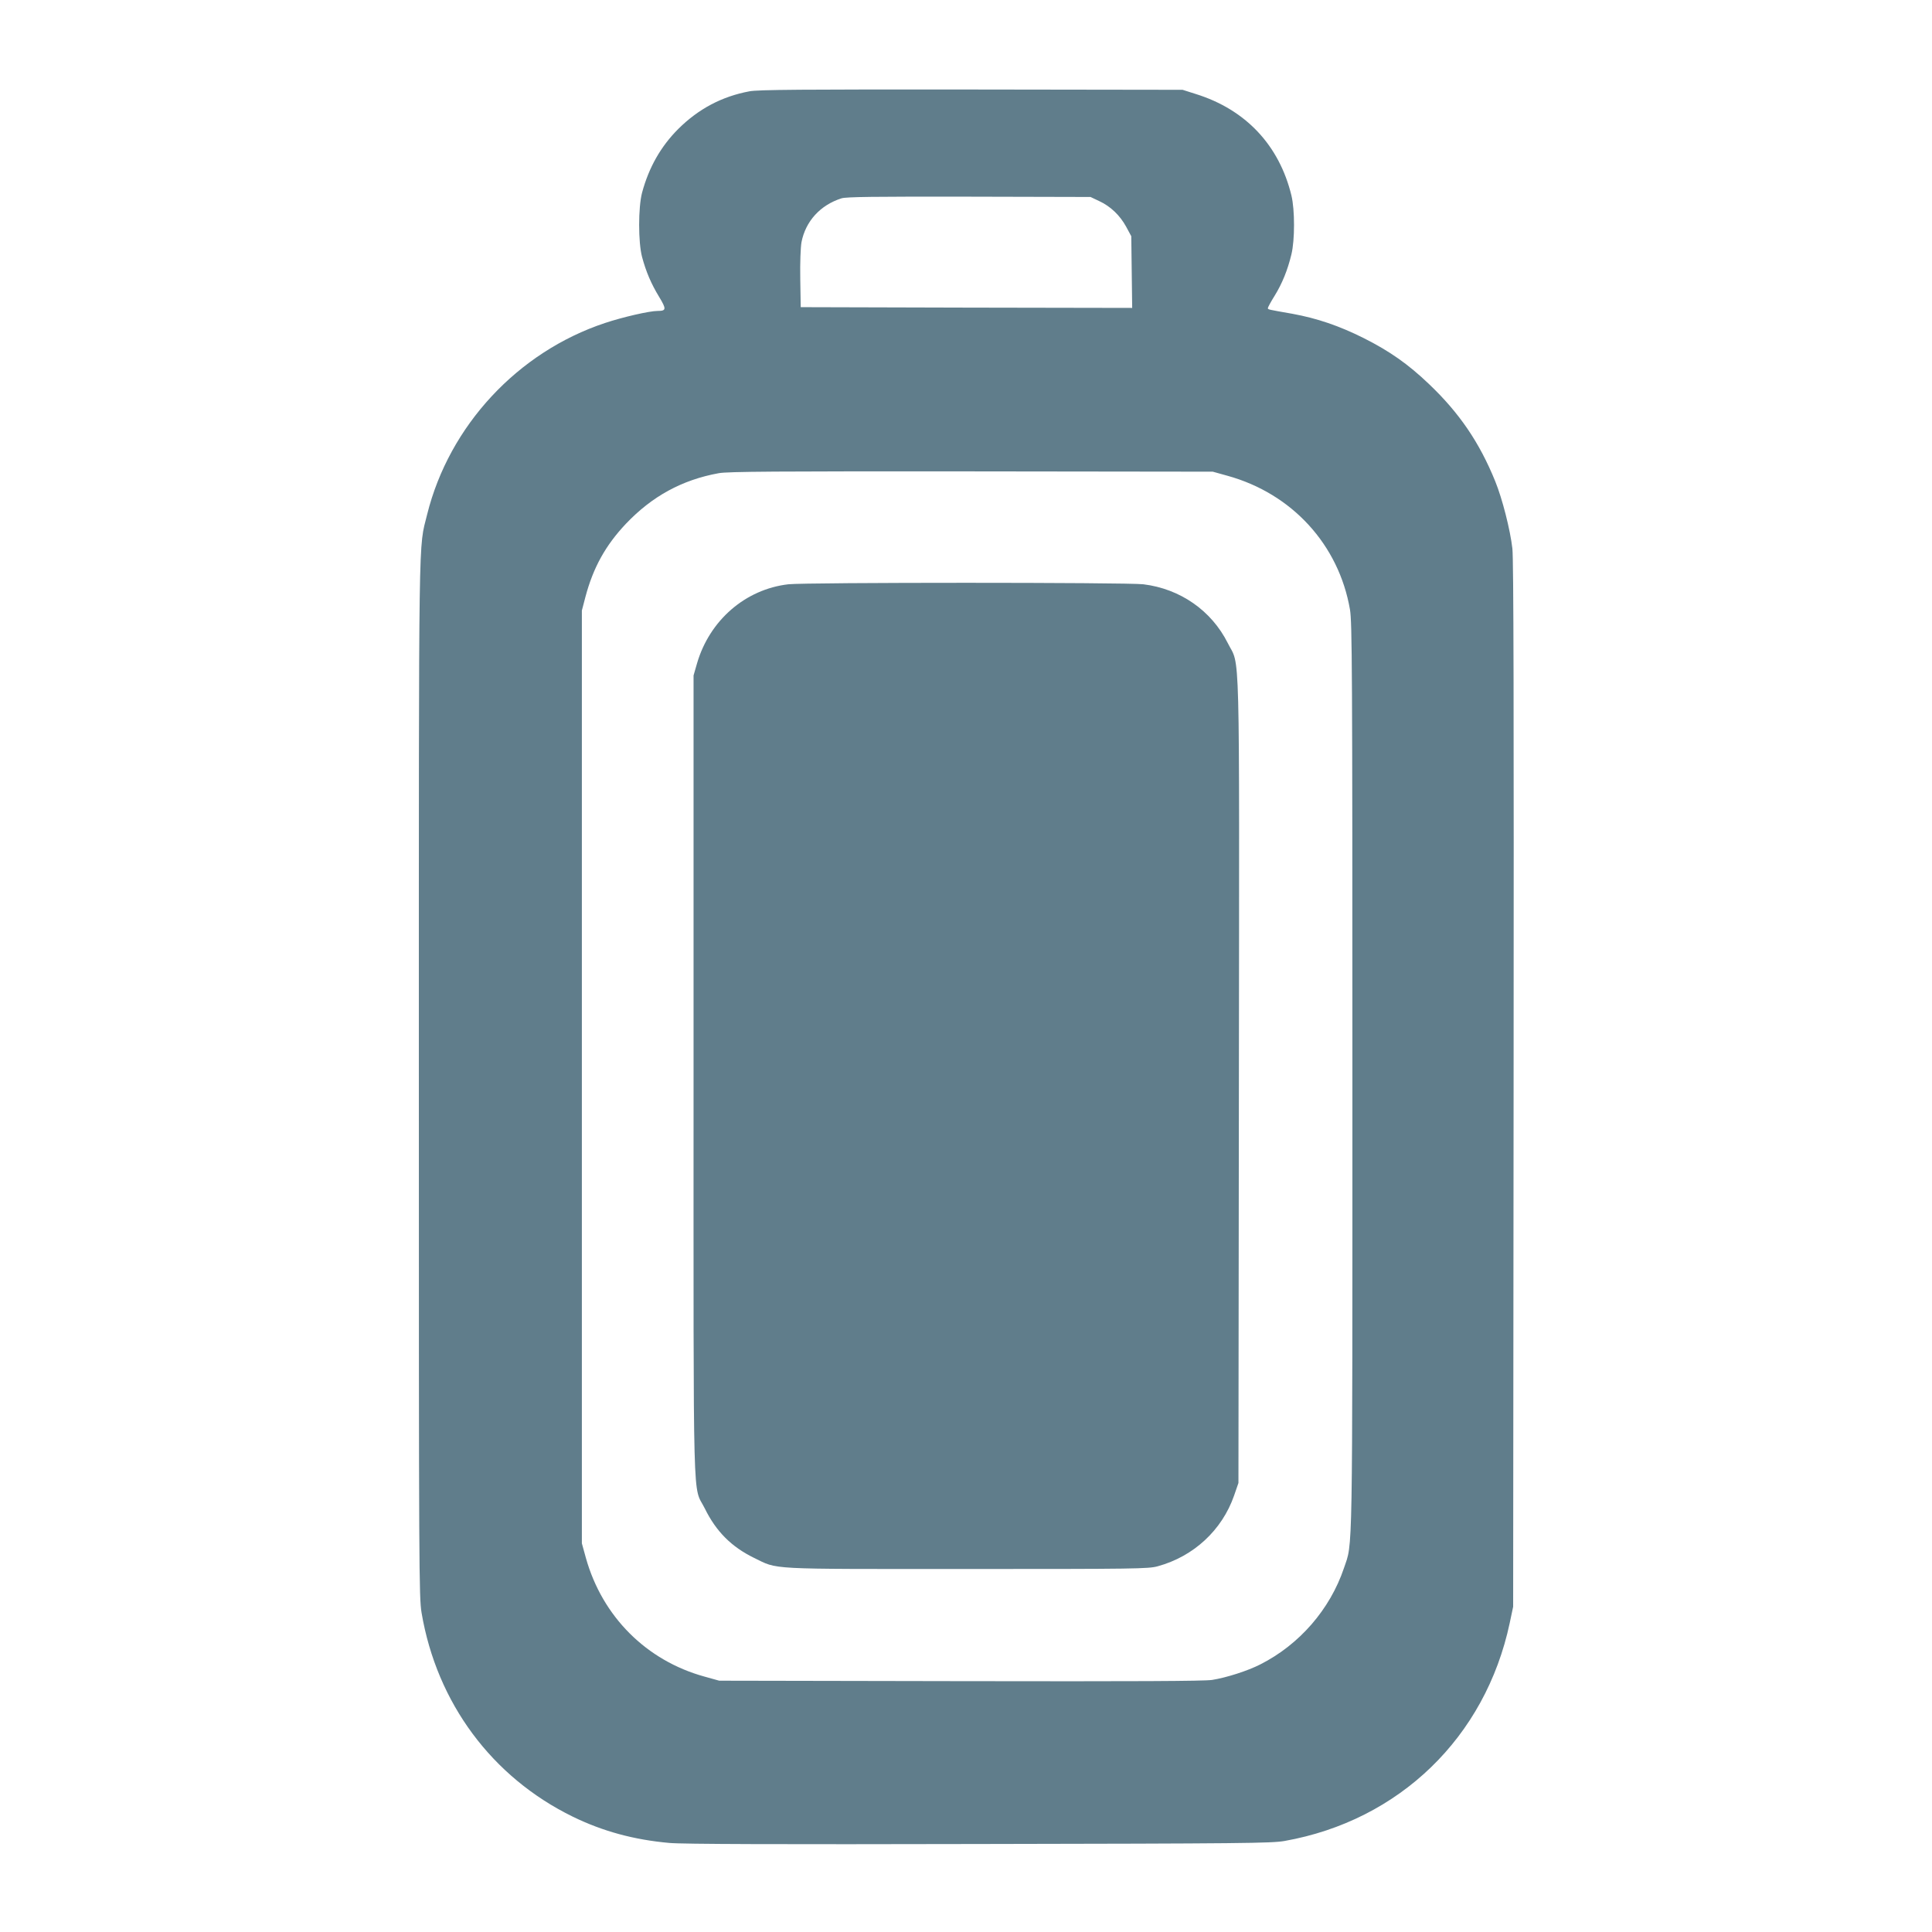
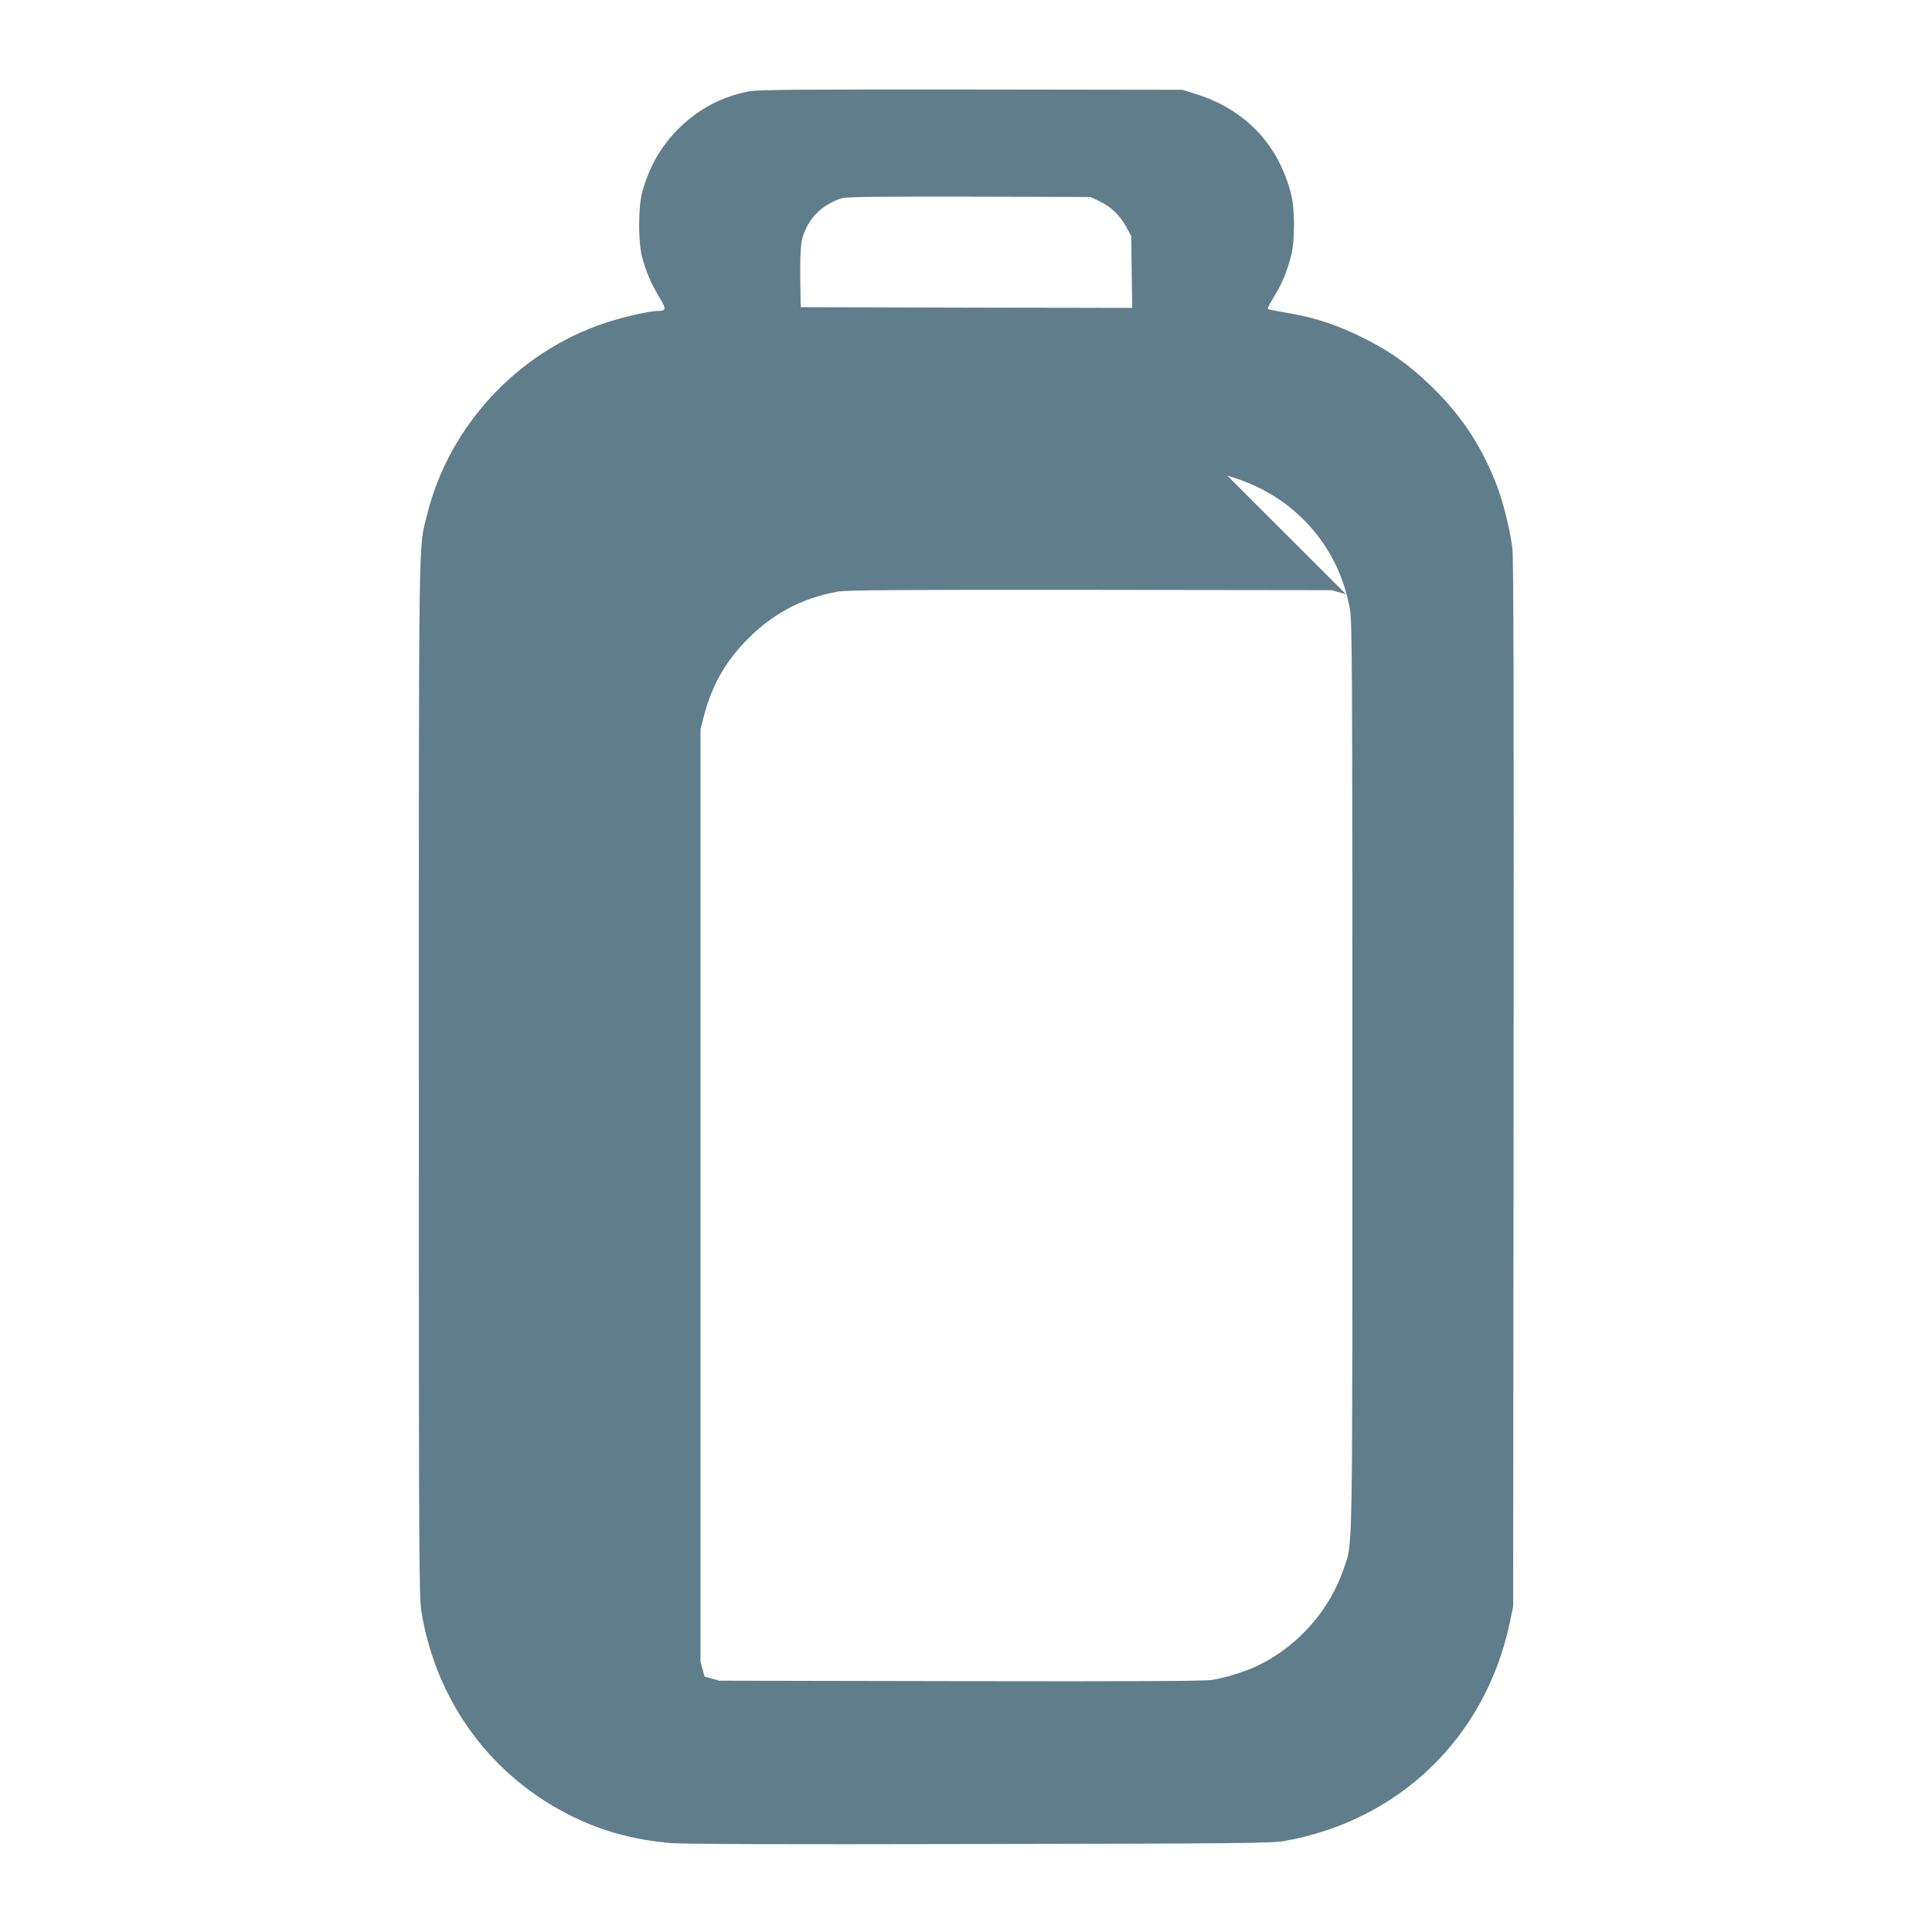
<svg xmlns="http://www.w3.org/2000/svg" version="1.0" width="1280pt" height="1280pt" viewBox="0 0 1280 1280" preserveAspectRatio="xMidYMid meet">
  <g transform="translate(0,1280) scale(0.1,-0.1)" fill="#607d8b" stroke="none">
-     <path d="M4965 12195 c-182 -34 -337 -116 -471 -249 -116 -116 -195 -255 -240 -422 -26 -97 -26 -331 0 -427 26 -97 60 -177 113 -264 49 -81 48 -93 -10 -93 -54 0 -232 -41 -349 -80 -578 -192 -1032 -681 -1178 -1268 -58 -236 -55 -2 -55 -3727 0 -3299 1 -3444 18 -3550 101 -597 466 -1089 1002 -1351 199 -97 405 -153 640 -174 82 -8 727 -10 2050 -7 1754 3 1939 5 2025 20 761 135 1331 687 1492 1443 l23 109 3 3455 c2 2510 0 3482 -8 3555 -14 124 -67 332 -114 447 -104 256 -237 452 -439 644 -137 131 -261 218 -432 304 -164 82 -309 131 -472 161 -165 29 -163 28 -163 38 0 5 20 42 45 82 50 81 86 170 111 274 23 95 23 295 0 390 -81 333 -303 569 -633 672 l-88 28 -1400 2 c-1121 1 -1414 -1 -1470 -12z m2317 -727 c76 -35 138 -95 179 -170 l34 -63 3 -238 3 -237 -1098 2 -1098 3 -3 185 c-2 110 2 209 8 245 27 139 124 246 265 291 31 10 214 12 845 11 l805 -2 57 -27z m850 -1820 c428 -118 738 -457 812 -887 14 -86 16 -376 16 -3090 0 -3270 3 -3084 -56 -3260 -92 -273 -295 -507 -554 -638 -84 -43 -225 -88 -320 -103 -55 -8 -499 -10 -1670 -8 l-1595 3 -97 27 c-386 106 -677 398 -786 785 l-27 98 0 3090 0 3090 23 88 c52 197 134 344 269 487 173 182 372 291 615 335 59 11 381 13 1673 12 l1600 -2 97 -27z" />
-     <path d="M5223 8929 c-285 -33 -522 -239 -605 -524 l-23 -80 0 -2655 c0 -2980 -7 -2699 75 -2865 75 -152 176 -253 325 -326 164 -79 65 -74 1410 -74 1119 0 1204 1 1265 18 238 65 426 239 506 468 l29 84 3 2665 c3 2993 9 2733 -74 2900 -108 215 -315 359 -559 389 -107 13 -2239 13 -2352 0z" />
+     <path d="M4965 12195 c-182 -34 -337 -116 -471 -249 -116 -116 -195 -255 -240 -422 -26 -97 -26 -331 0 -427 26 -97 60 -177 113 -264 49 -81 48 -93 -10 -93 -54 0 -232 -41 -349 -80 -578 -192 -1032 -681 -1178 -1268 -58 -236 -55 -2 -55 -3727 0 -3299 1 -3444 18 -3550 101 -597 466 -1089 1002 -1351 199 -97 405 -153 640 -174 82 -8 727 -10 2050 -7 1754 3 1939 5 2025 20 761 135 1331 687 1492 1443 l23 109 3 3455 c2 2510 0 3482 -8 3555 -14 124 -67 332 -114 447 -104 256 -237 452 -439 644 -137 131 -261 218 -432 304 -164 82 -309 131 -472 161 -165 29 -163 28 -163 38 0 5 20 42 45 82 50 81 86 170 111 274 23 95 23 295 0 390 -81 333 -303 569 -633 672 l-88 28 -1400 2 c-1121 1 -1414 -1 -1470 -12z m2317 -727 c76 -35 138 -95 179 -170 l34 -63 3 -238 3 -237 -1098 2 -1098 3 -3 185 c-2 110 2 209 8 245 27 139 124 246 265 291 31 10 214 12 845 11 l805 -2 57 -27z m850 -1820 c428 -118 738 -457 812 -887 14 -86 16 -376 16 -3090 0 -3270 3 -3084 -56 -3260 -92 -273 -295 -507 -554 -638 -84 -43 -225 -88 -320 -103 -55 -8 -499 -10 -1670 -8 l-1595 3 -97 27 l-27 98 0 3090 0 3090 23 88 c52 197 134 344 269 487 173 182 372 291 615 335 59 11 381 13 1673 12 l1600 -2 97 -27z" />
  </g>
</svg>